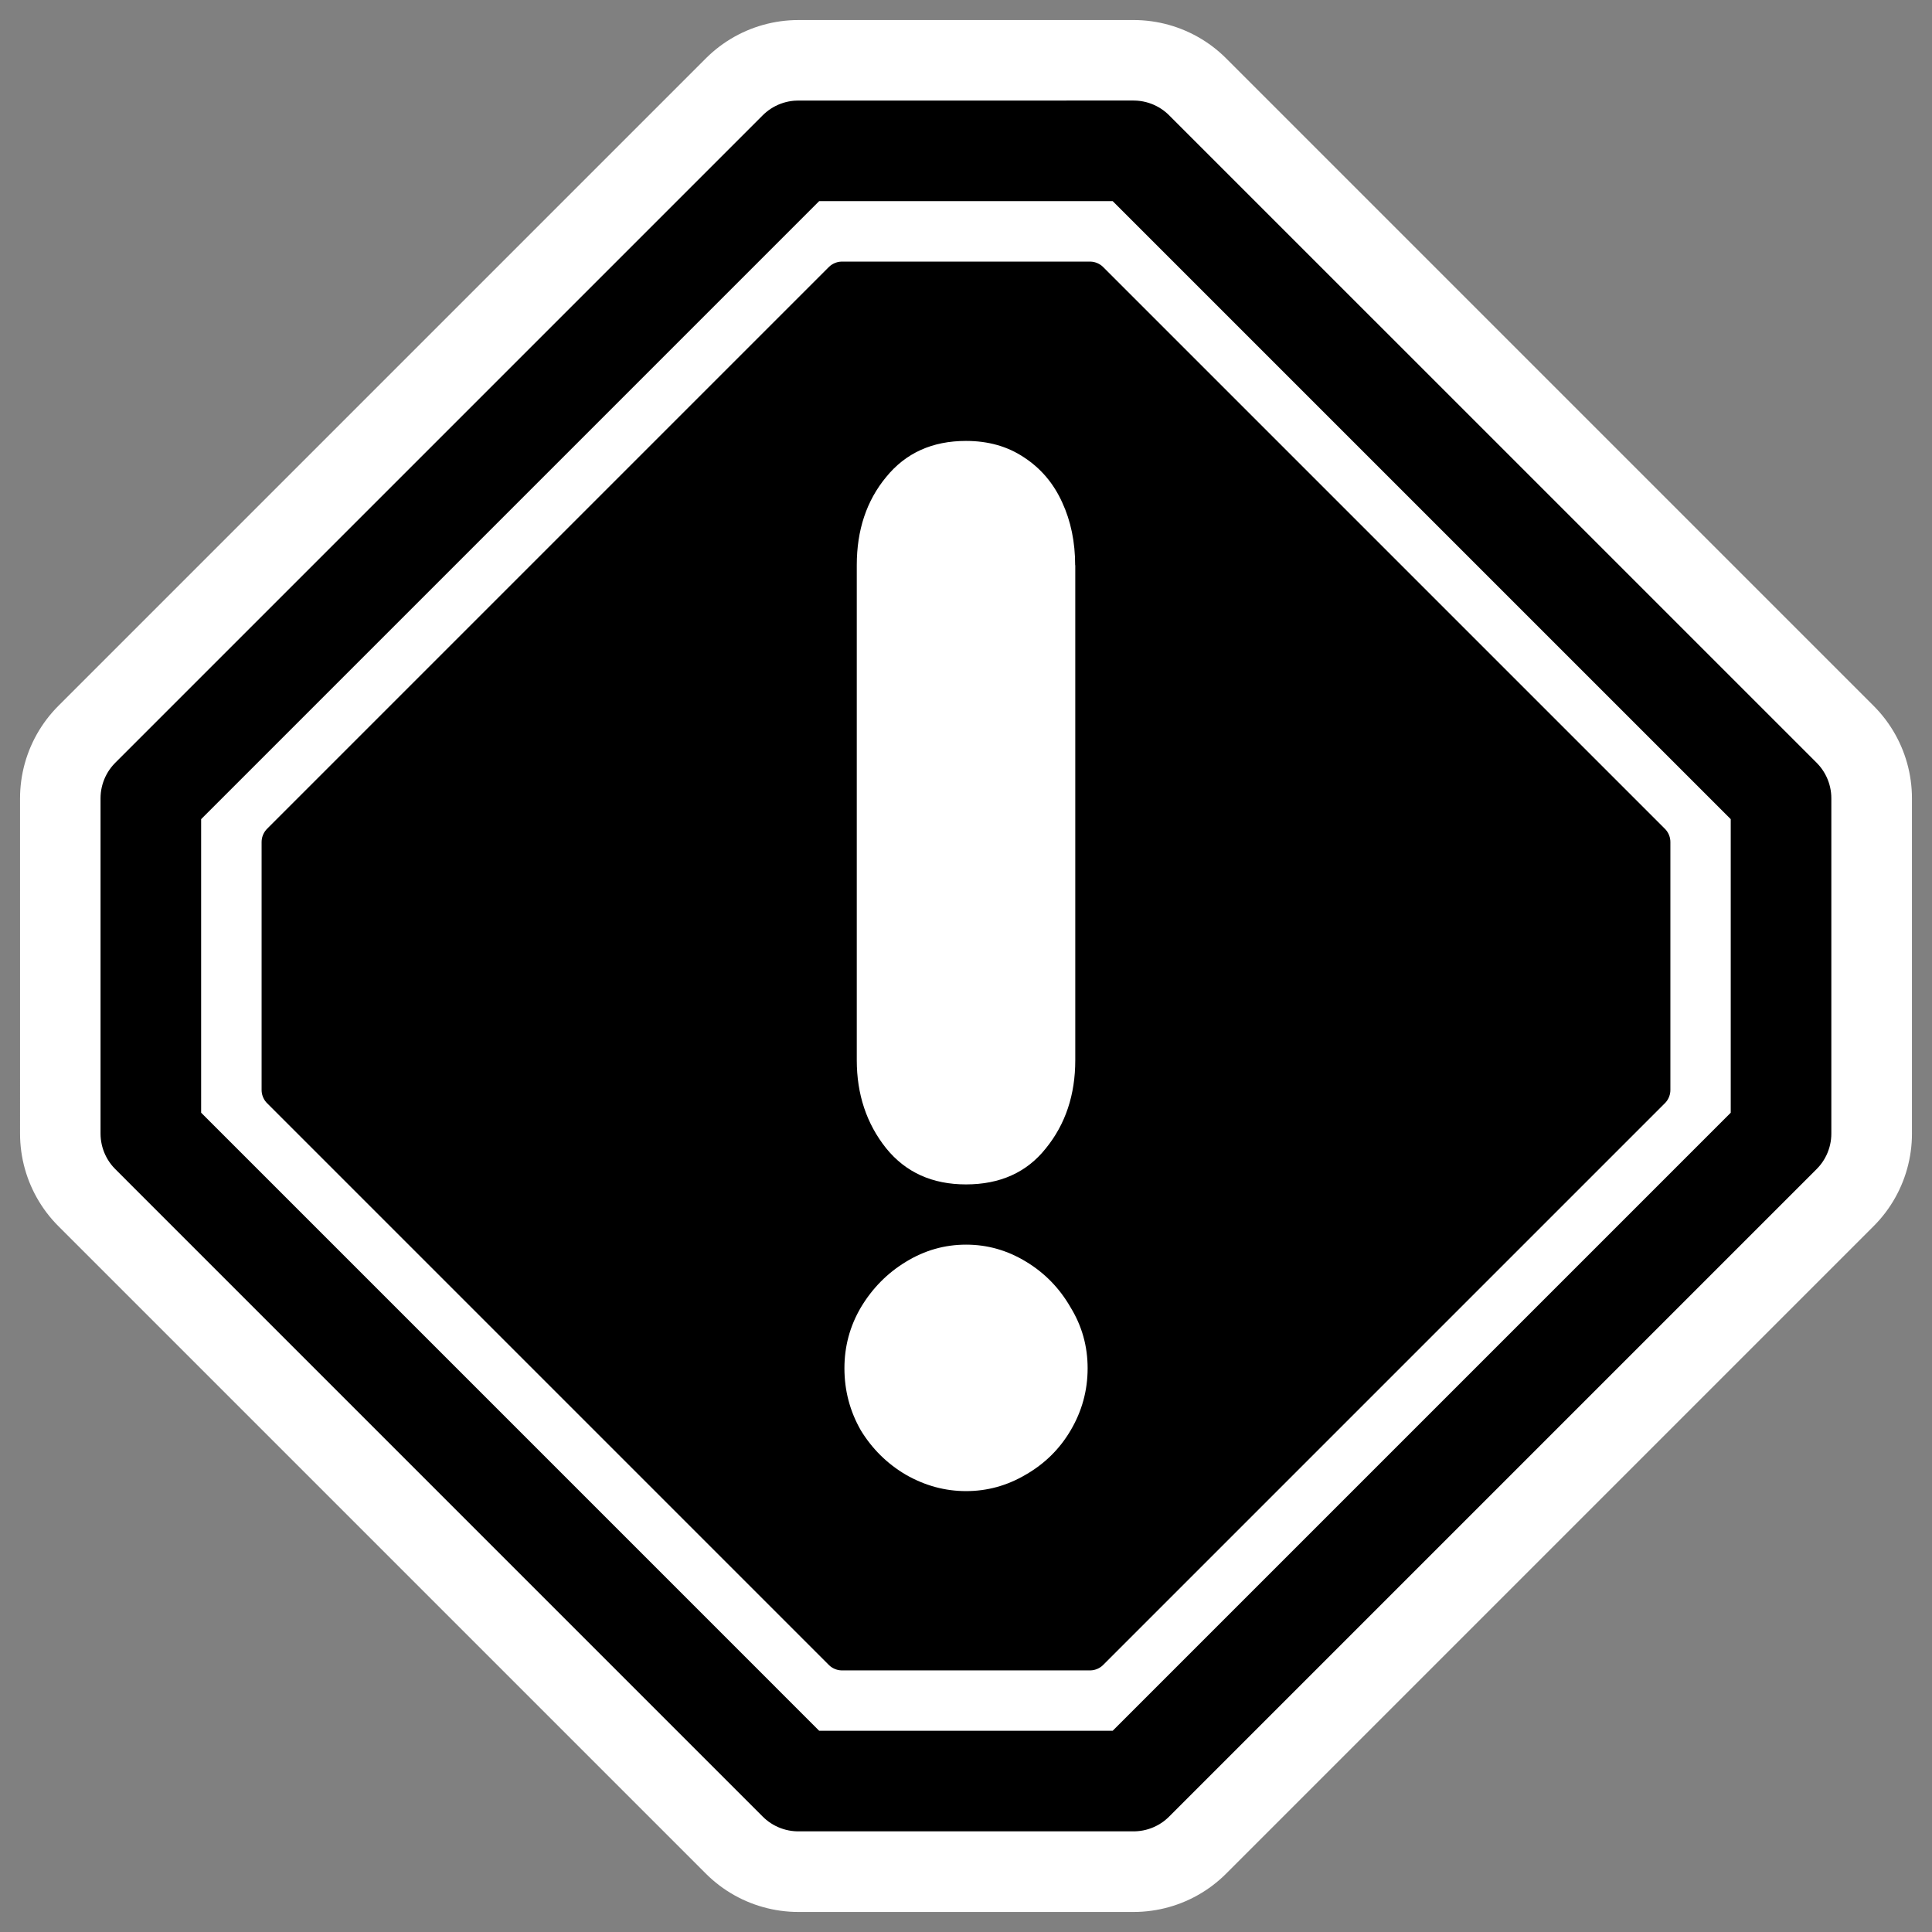
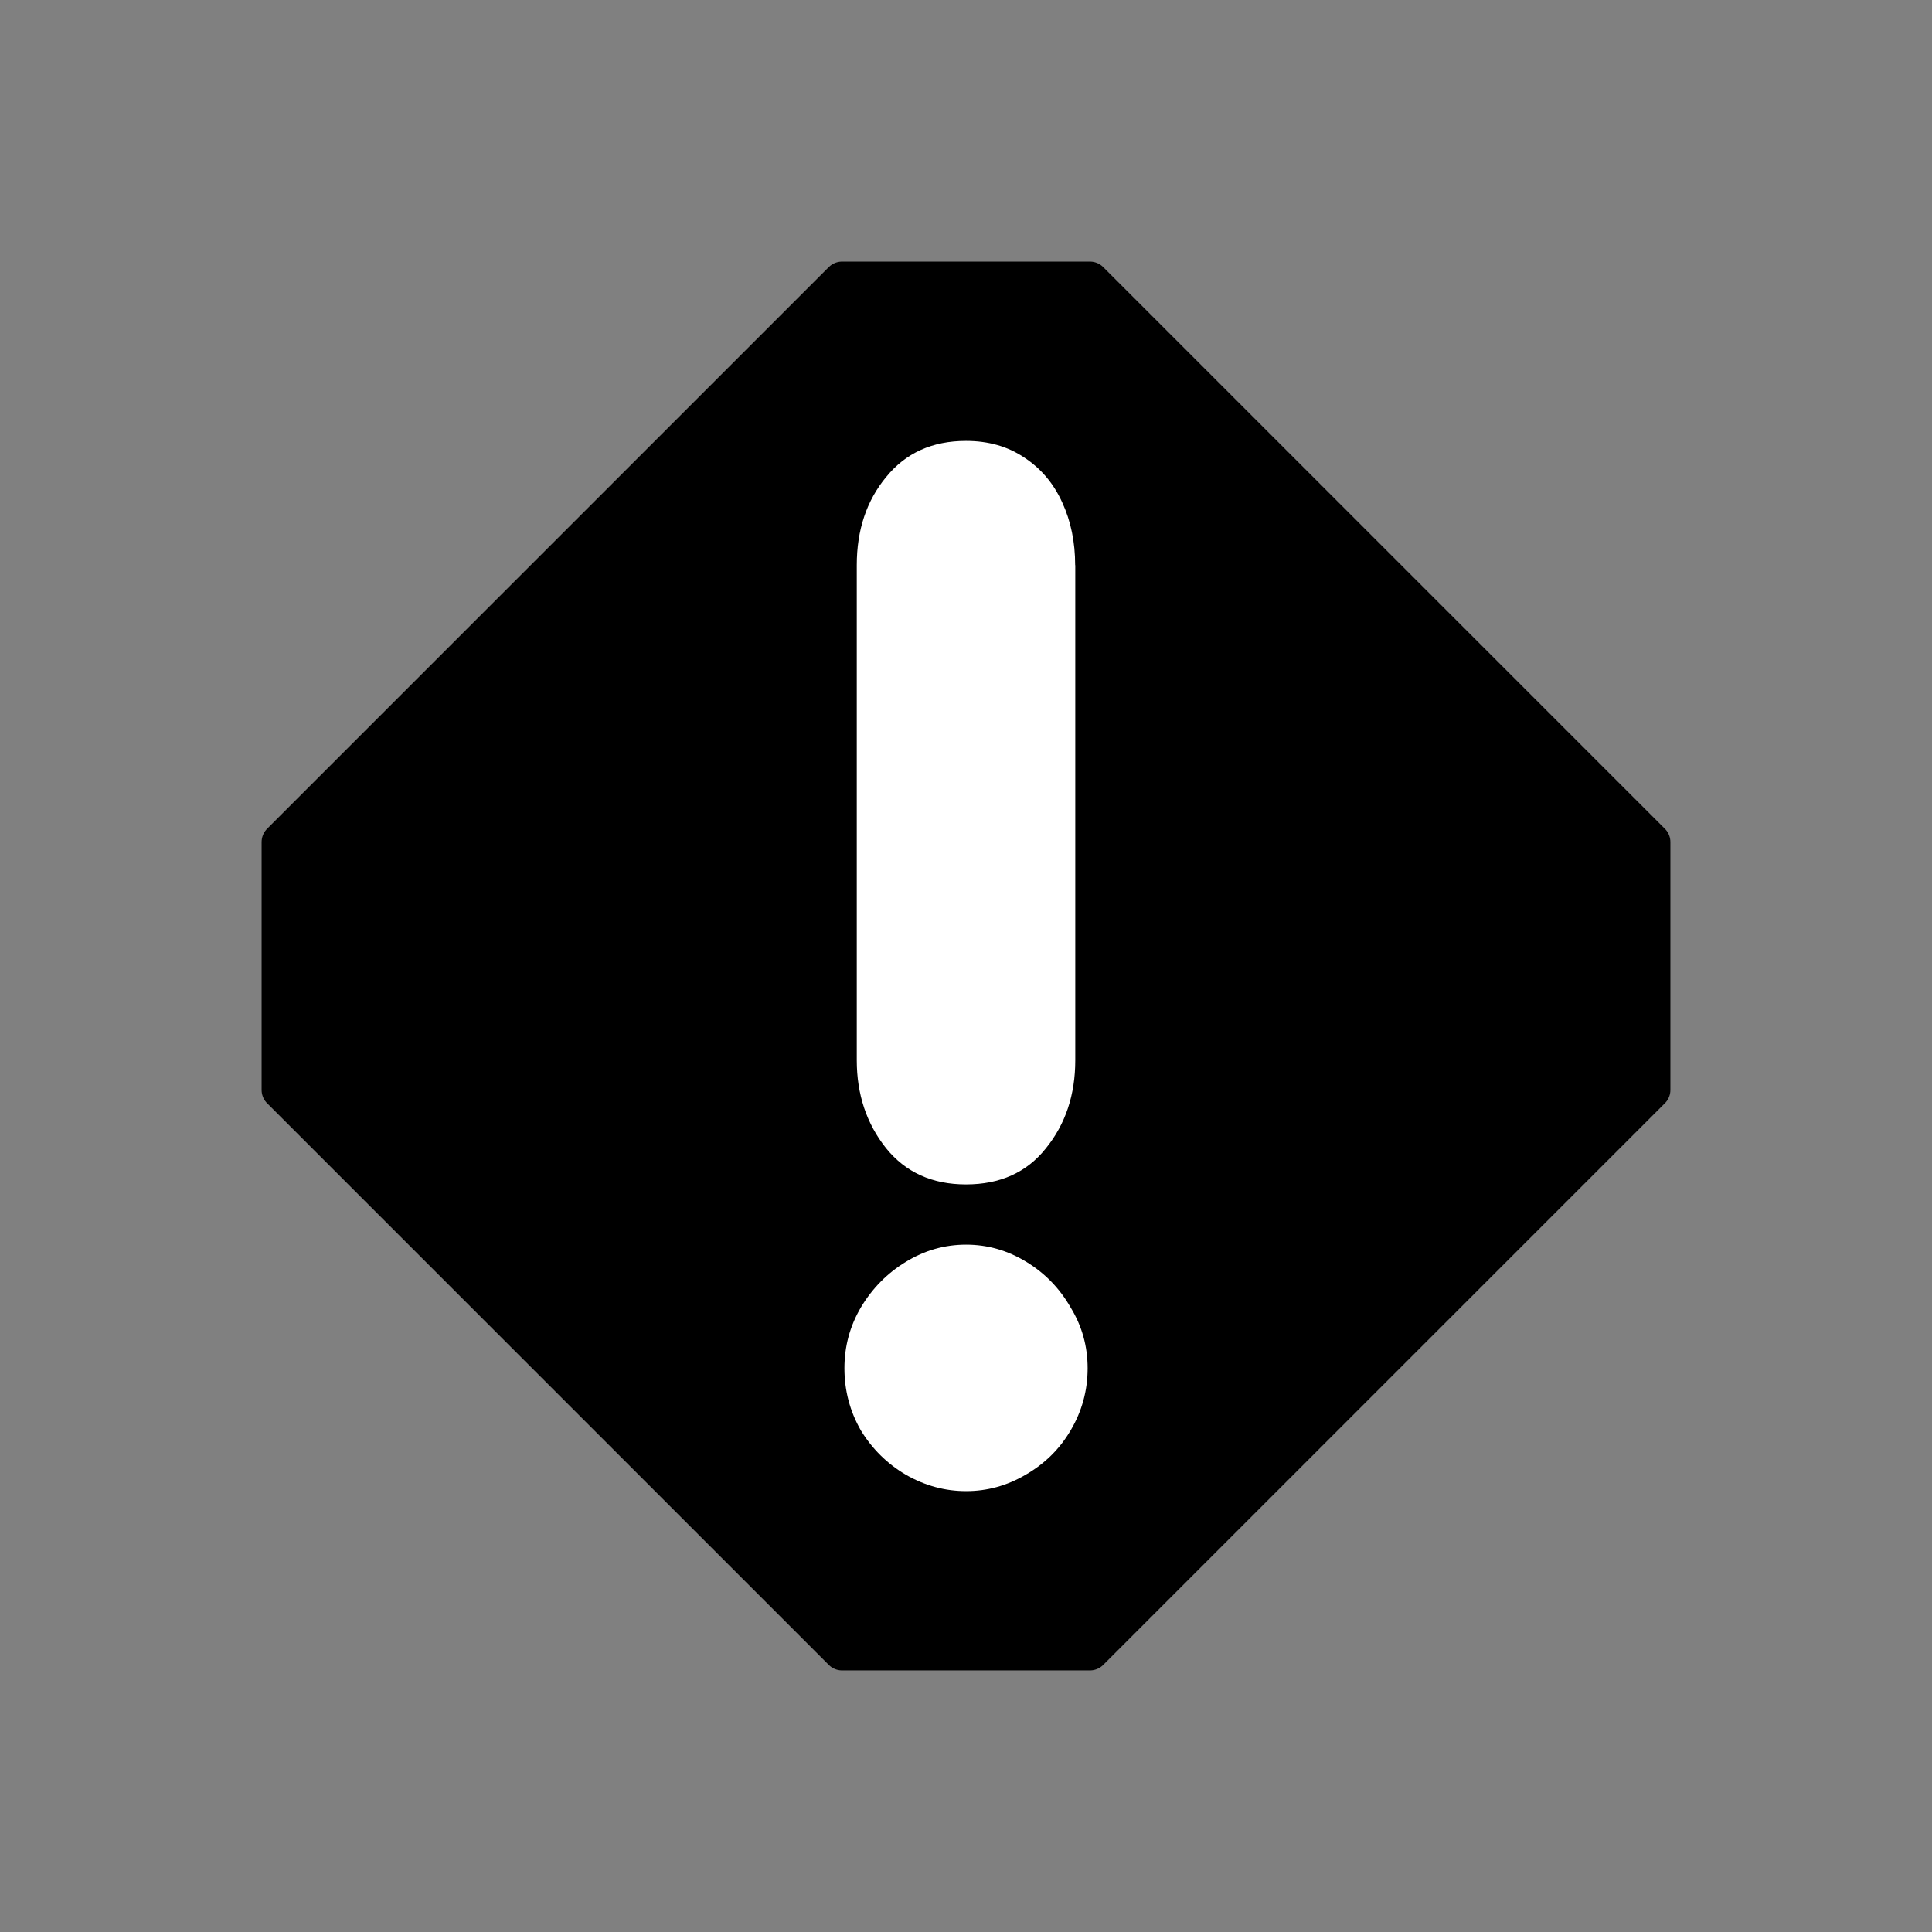
<svg xmlns="http://www.w3.org/2000/svg" _SVGFile__filename="oldscale/apps/eventwatcher.svg" version="1.0" viewBox="0 0 60 60">
  <rect x="0" y="0" width="60" height="60" fill="#808080" stroke="none" />
-   <path d="m55.315 35.206-20.109 20.109h-10.412l-20.109-20.109-3e-4 -10.412 20.109-20.109 10.412-3e-4 20.109 20.109v10.412z" fill="none" stroke="#fff" stroke-linecap="round" stroke-linejoin="round" stroke-width="8.125" />
-   <path transform="matrix(.967 0 0 .967 .714 1.016)" d="m56.461 35.354-20.795 20.795h-10.766l-20.794-20.795-1e-4 -10.766 20.794-20.794 10.766-3e-4 20.795 20.794v10.766z" fill="#fff" fill-rule="evenodd" stroke="#000" stroke-linecap="round" stroke-linejoin="round" stroke-width="3.231" />
  <path d="m26.15 8.706-17.444 17.444-1e-4 7.7 17.444 17.444h7.7l17.444-17.444v-7.7l-17.444-17.444-7.7-1e-4z" fill-rule="evenodd" stroke="#000" stroke-linecap="round" stroke-linejoin="round" stroke-width="1.163" />
  <path transform="matrix(3.619 0 0 3.619 .714 1.016)" d="m9.03 4.569v4.248c0 0.297-0.084 0.549-0.252 0.756-0.164 0.207-0.393 0.31-0.686 0.31-0.289 0-0.517-0.103-0.685-0.31-0.168-0.211-0.252-0.463-0.252-0.756v-4.248c0-0.301 0.084-0.553 0.252-0.756 0.168-0.207 0.397-0.31 0.685-0.31 0.192 0 0.357 0.047 0.498 0.141 0.144 0.094 0.254 0.223 0.328 0.387 0.074 0.16 0.111 0.34 0.111 0.539m-1.98 6.891c0-0.188 0.047-0.362 0.141-0.522 0.098-0.164 0.227-0.295 0.387-0.392 0.16-0.098 0.332-0.147 0.516-0.147 0.184 0 0.355 0.049 0.516 0.147 0.16 0.097 0.287 0.228 0.381 0.392 0.098 0.16 0.146 0.334 0.146 0.522 0 0.191-0.049 0.369-0.146 0.533-0.094 0.16-0.223 0.287-0.387 0.381-0.16 0.094-0.33 0.14-0.51 0.14-0.18 0-0.351-0.046-0.516-0.14-0.16-0.094-0.289-0.221-0.387-0.381-0.094-0.164-0.141-0.342-0.141-0.533" fill="#fff" />
</svg>